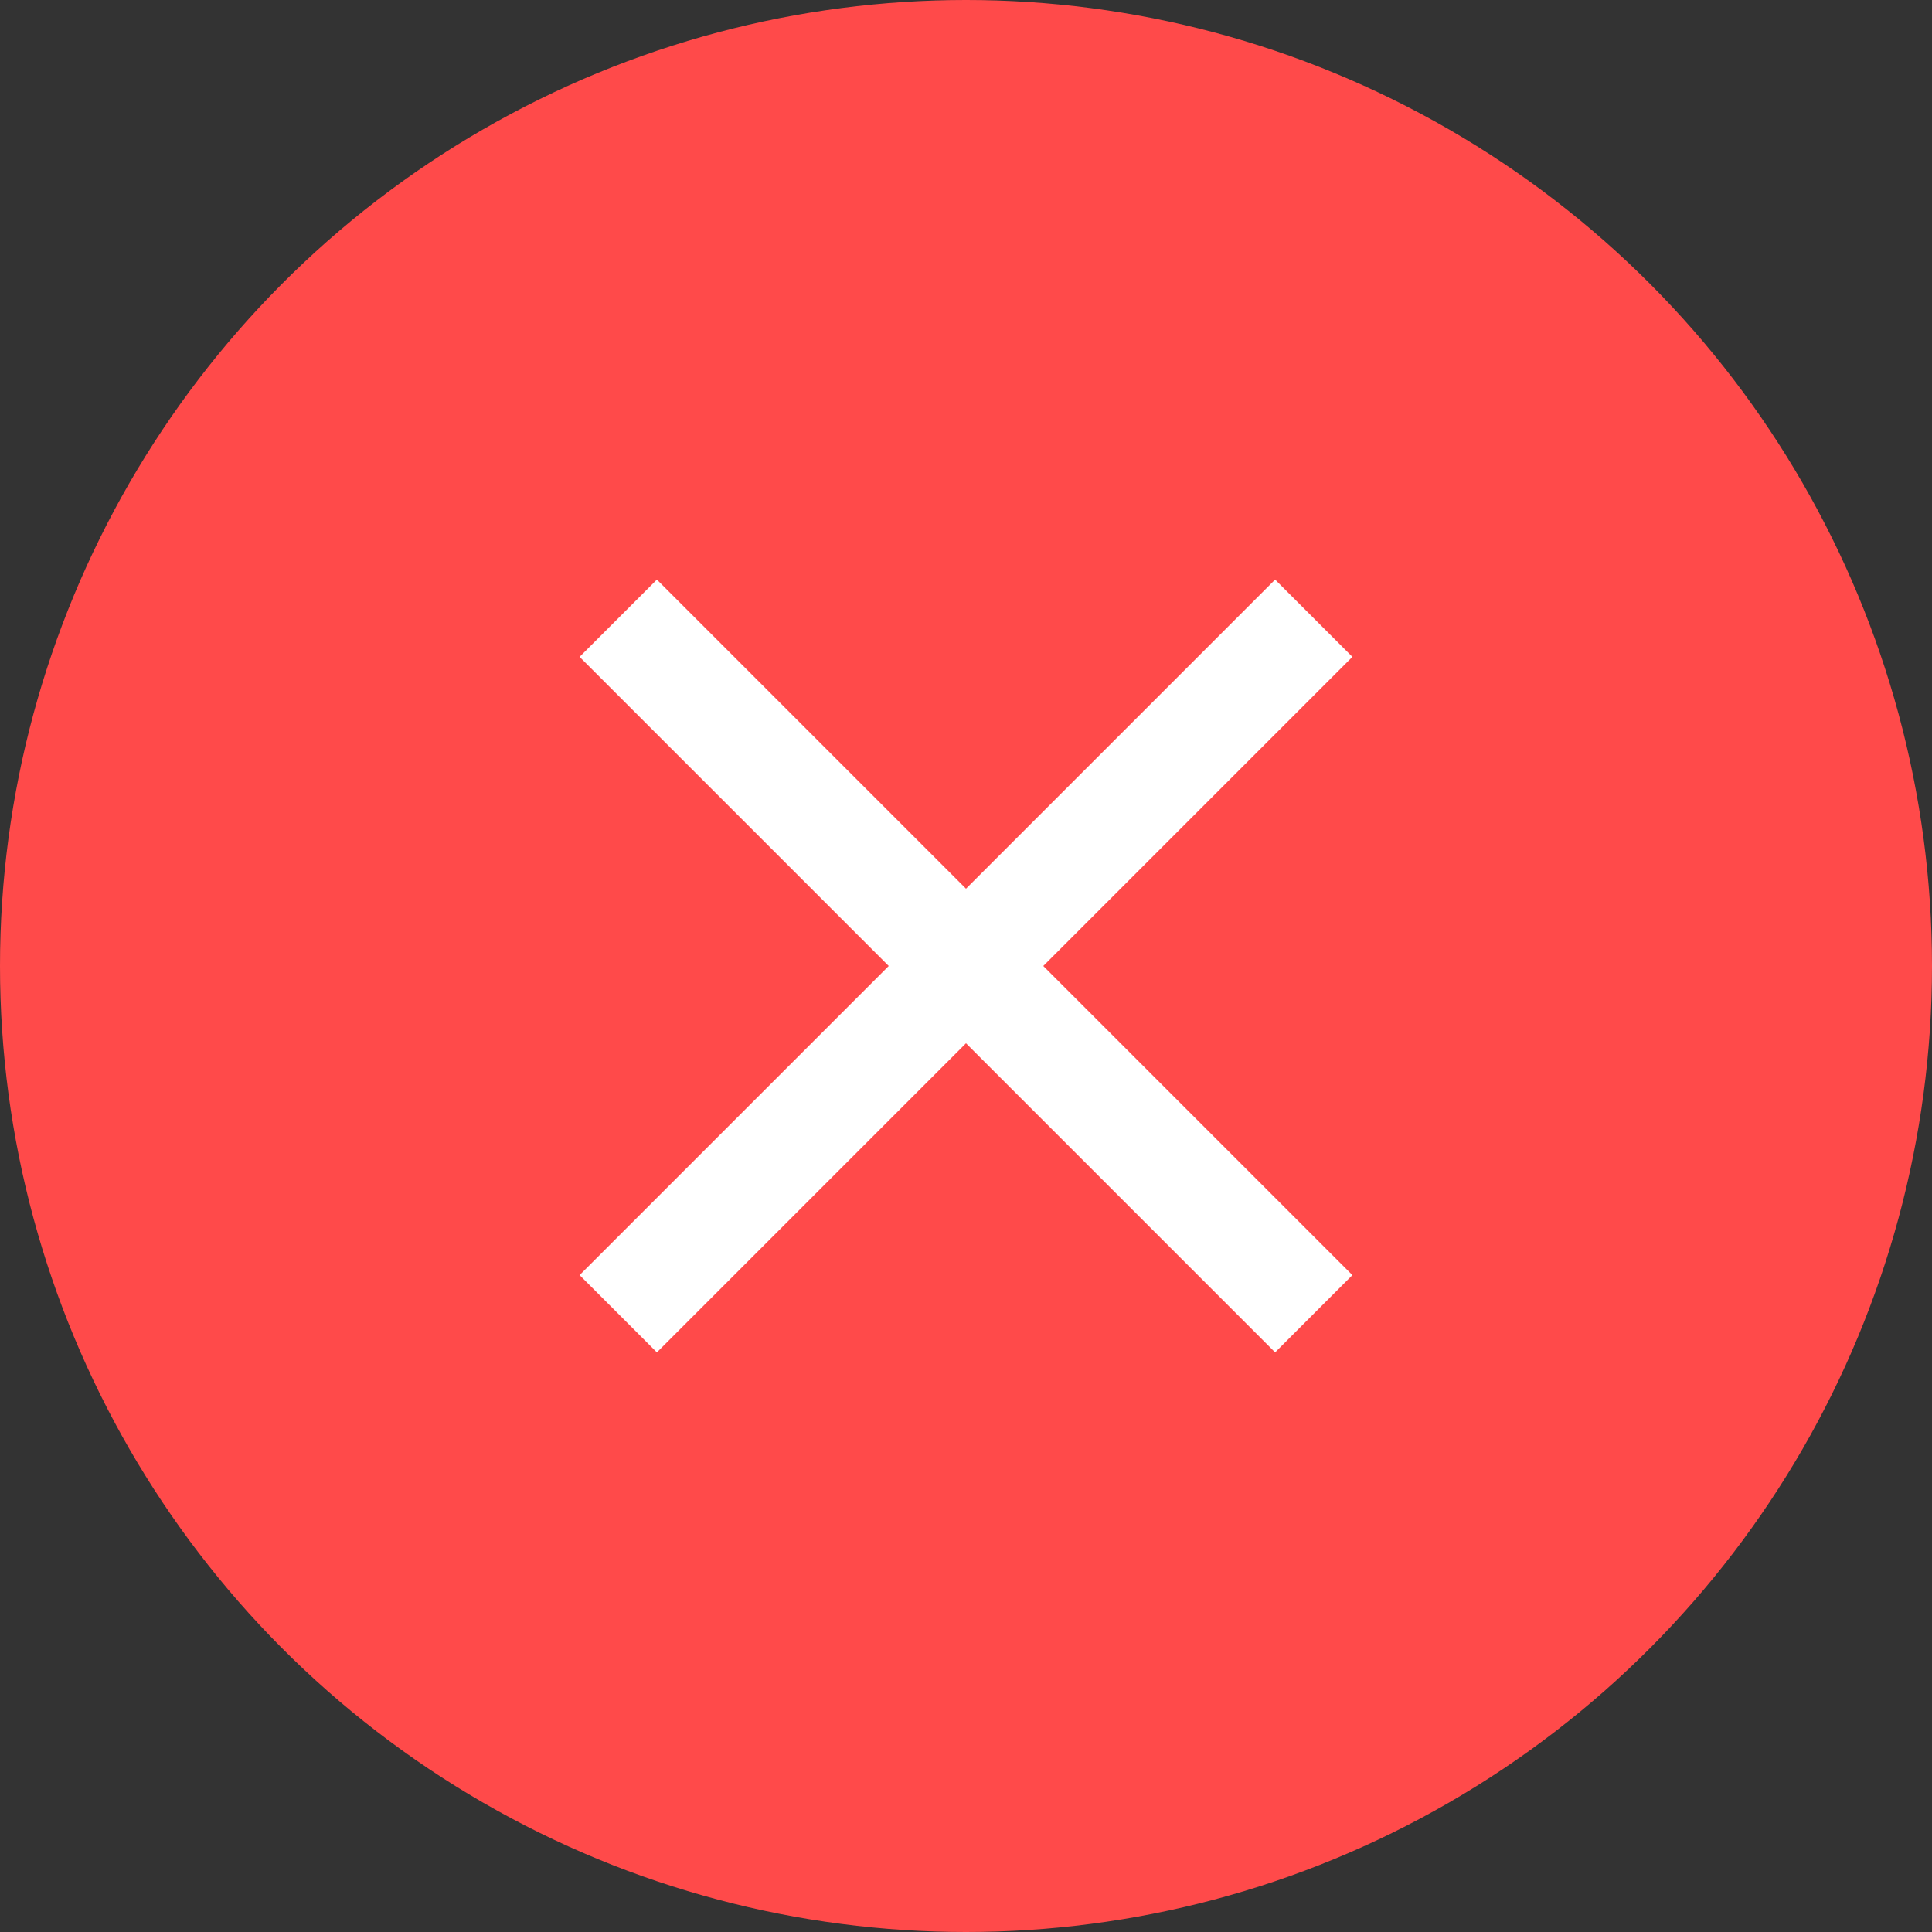
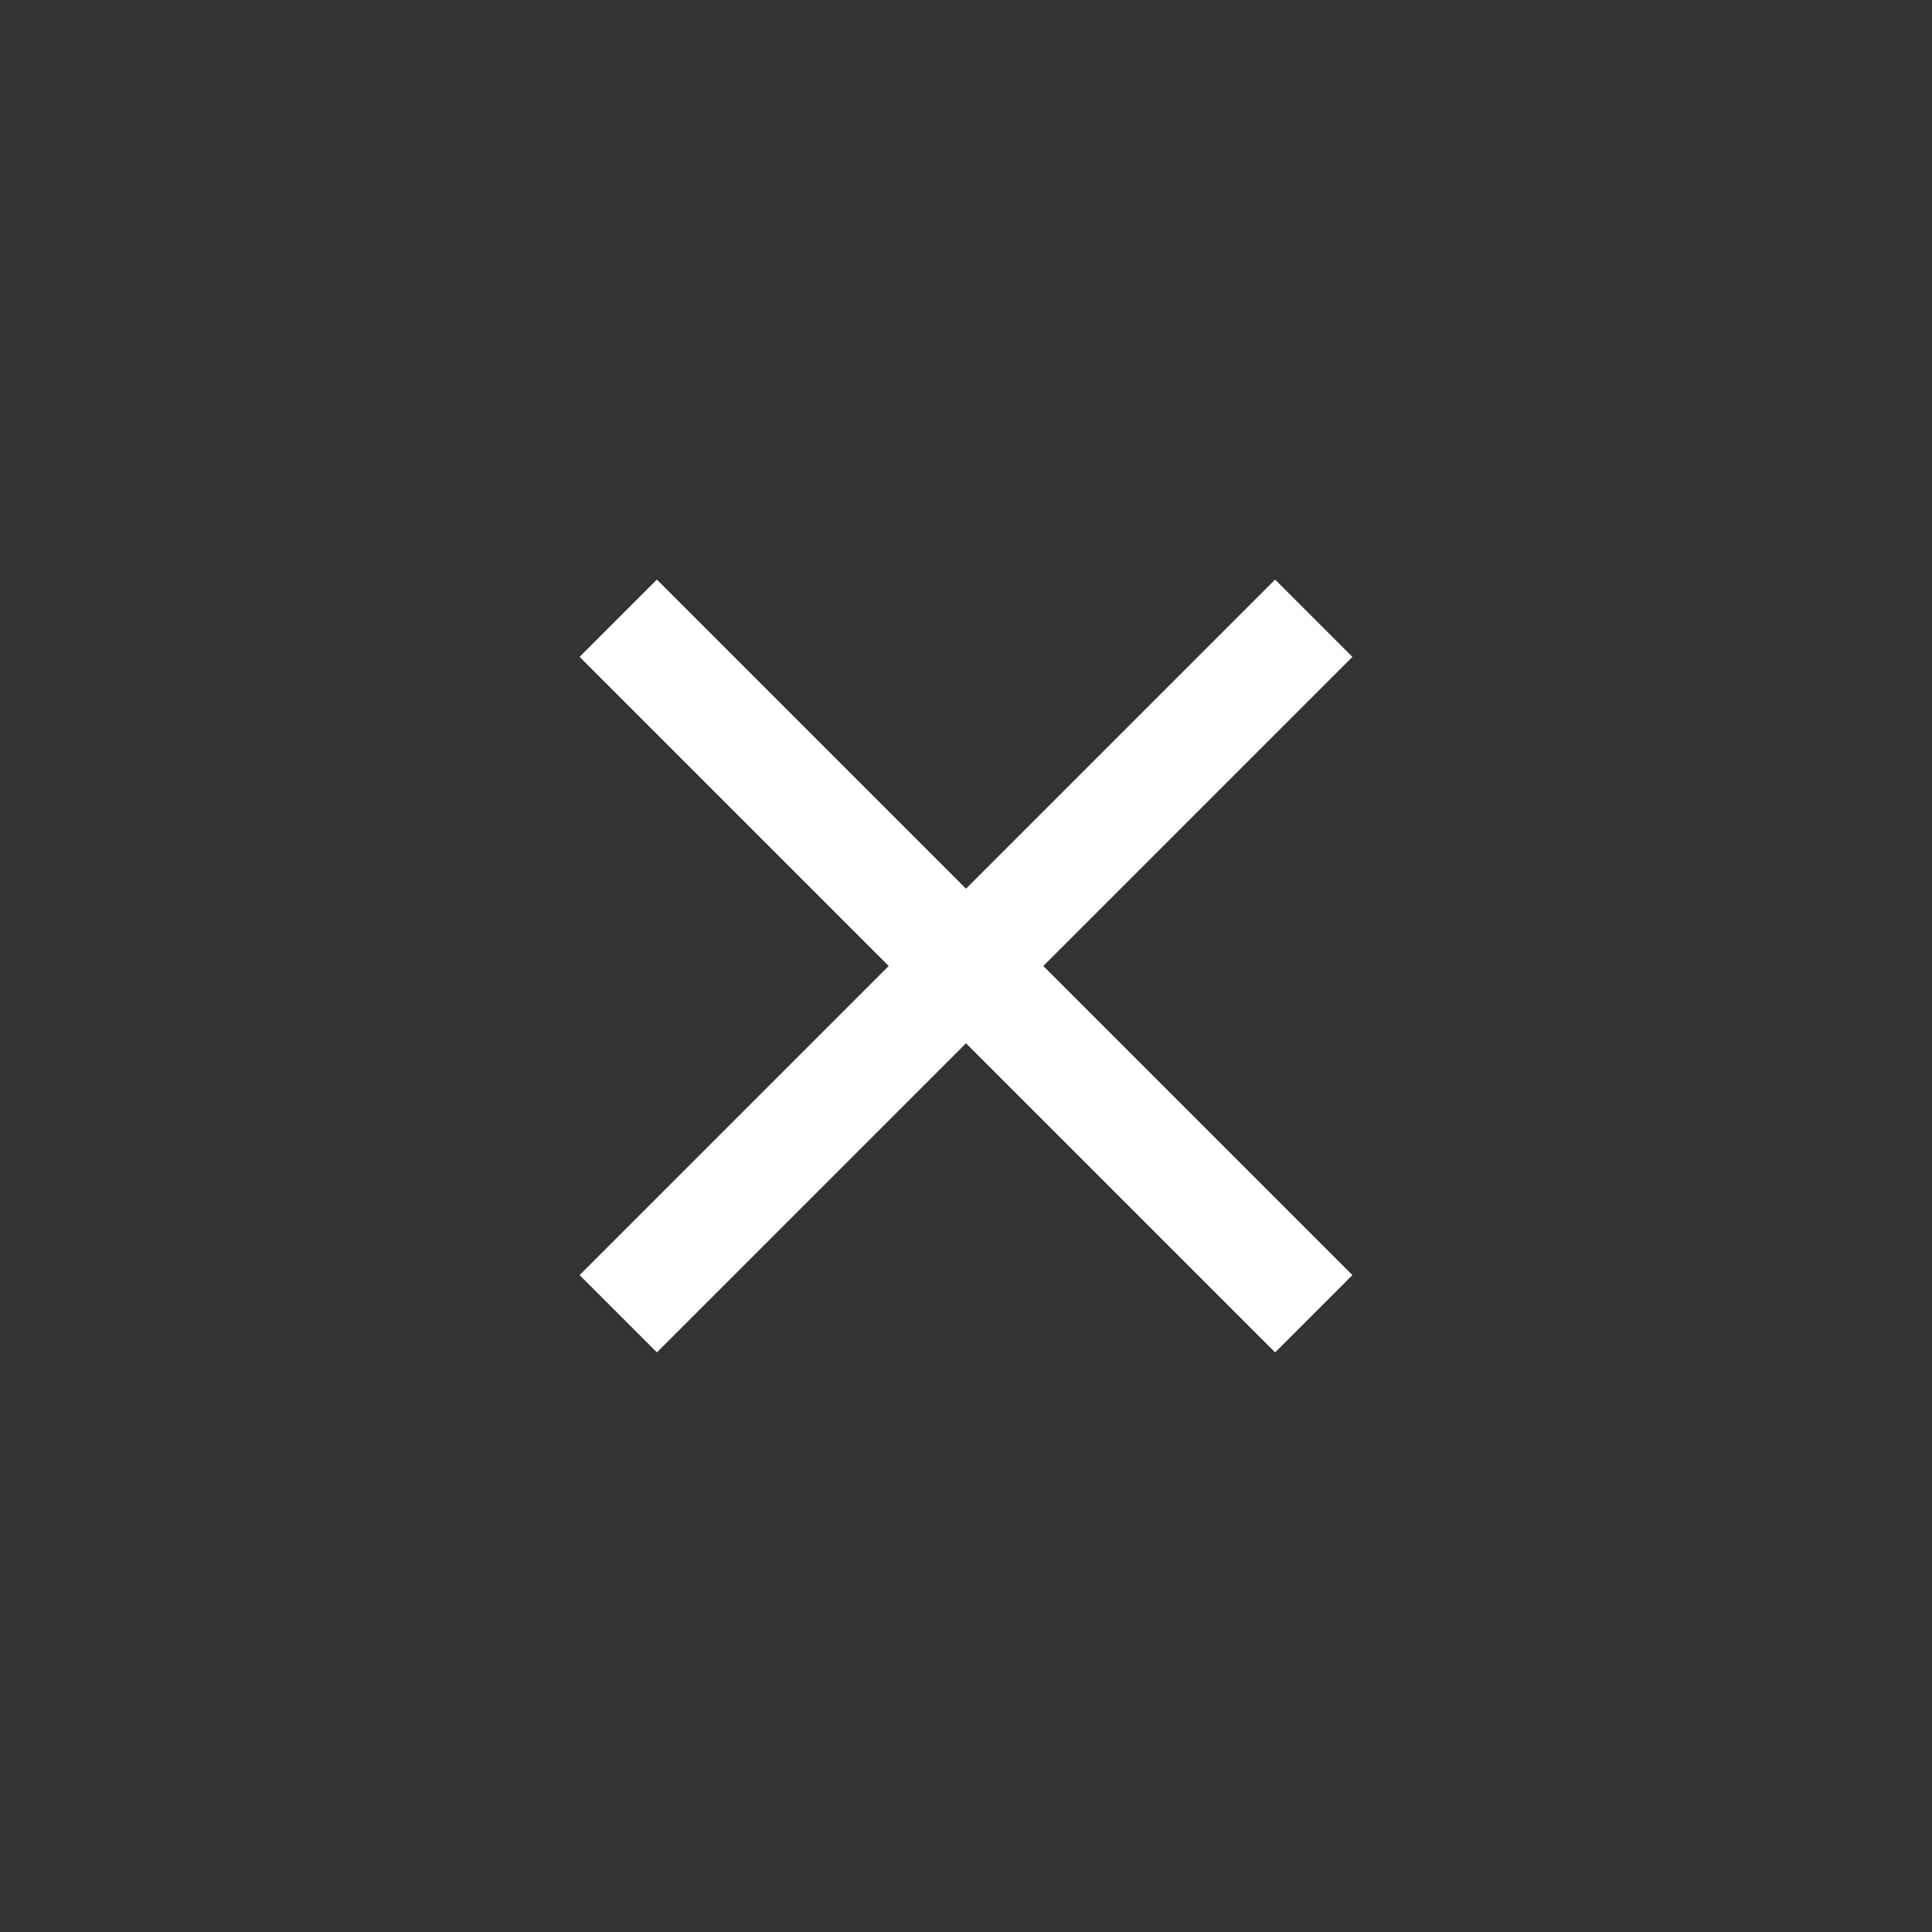
<svg xmlns="http://www.w3.org/2000/svg" width="80" height="80" viewBox="0 0 80 80" fill="none">
  <rect x="0" y="0" width="80" height="80" fill="#333333" stroke="none" />
-   <circle cx="40" cy="40" r="40" fill="#FF4A4A" />
  <path d="M27.2 56L24 52.8L36.8 40L24 27.2L27.2 24L40 36.8L52.8 24L56 27.2L43.2 40L56 52.8L52.8 56L40 43.2L27.2 56Z" fill="white" />
</svg>